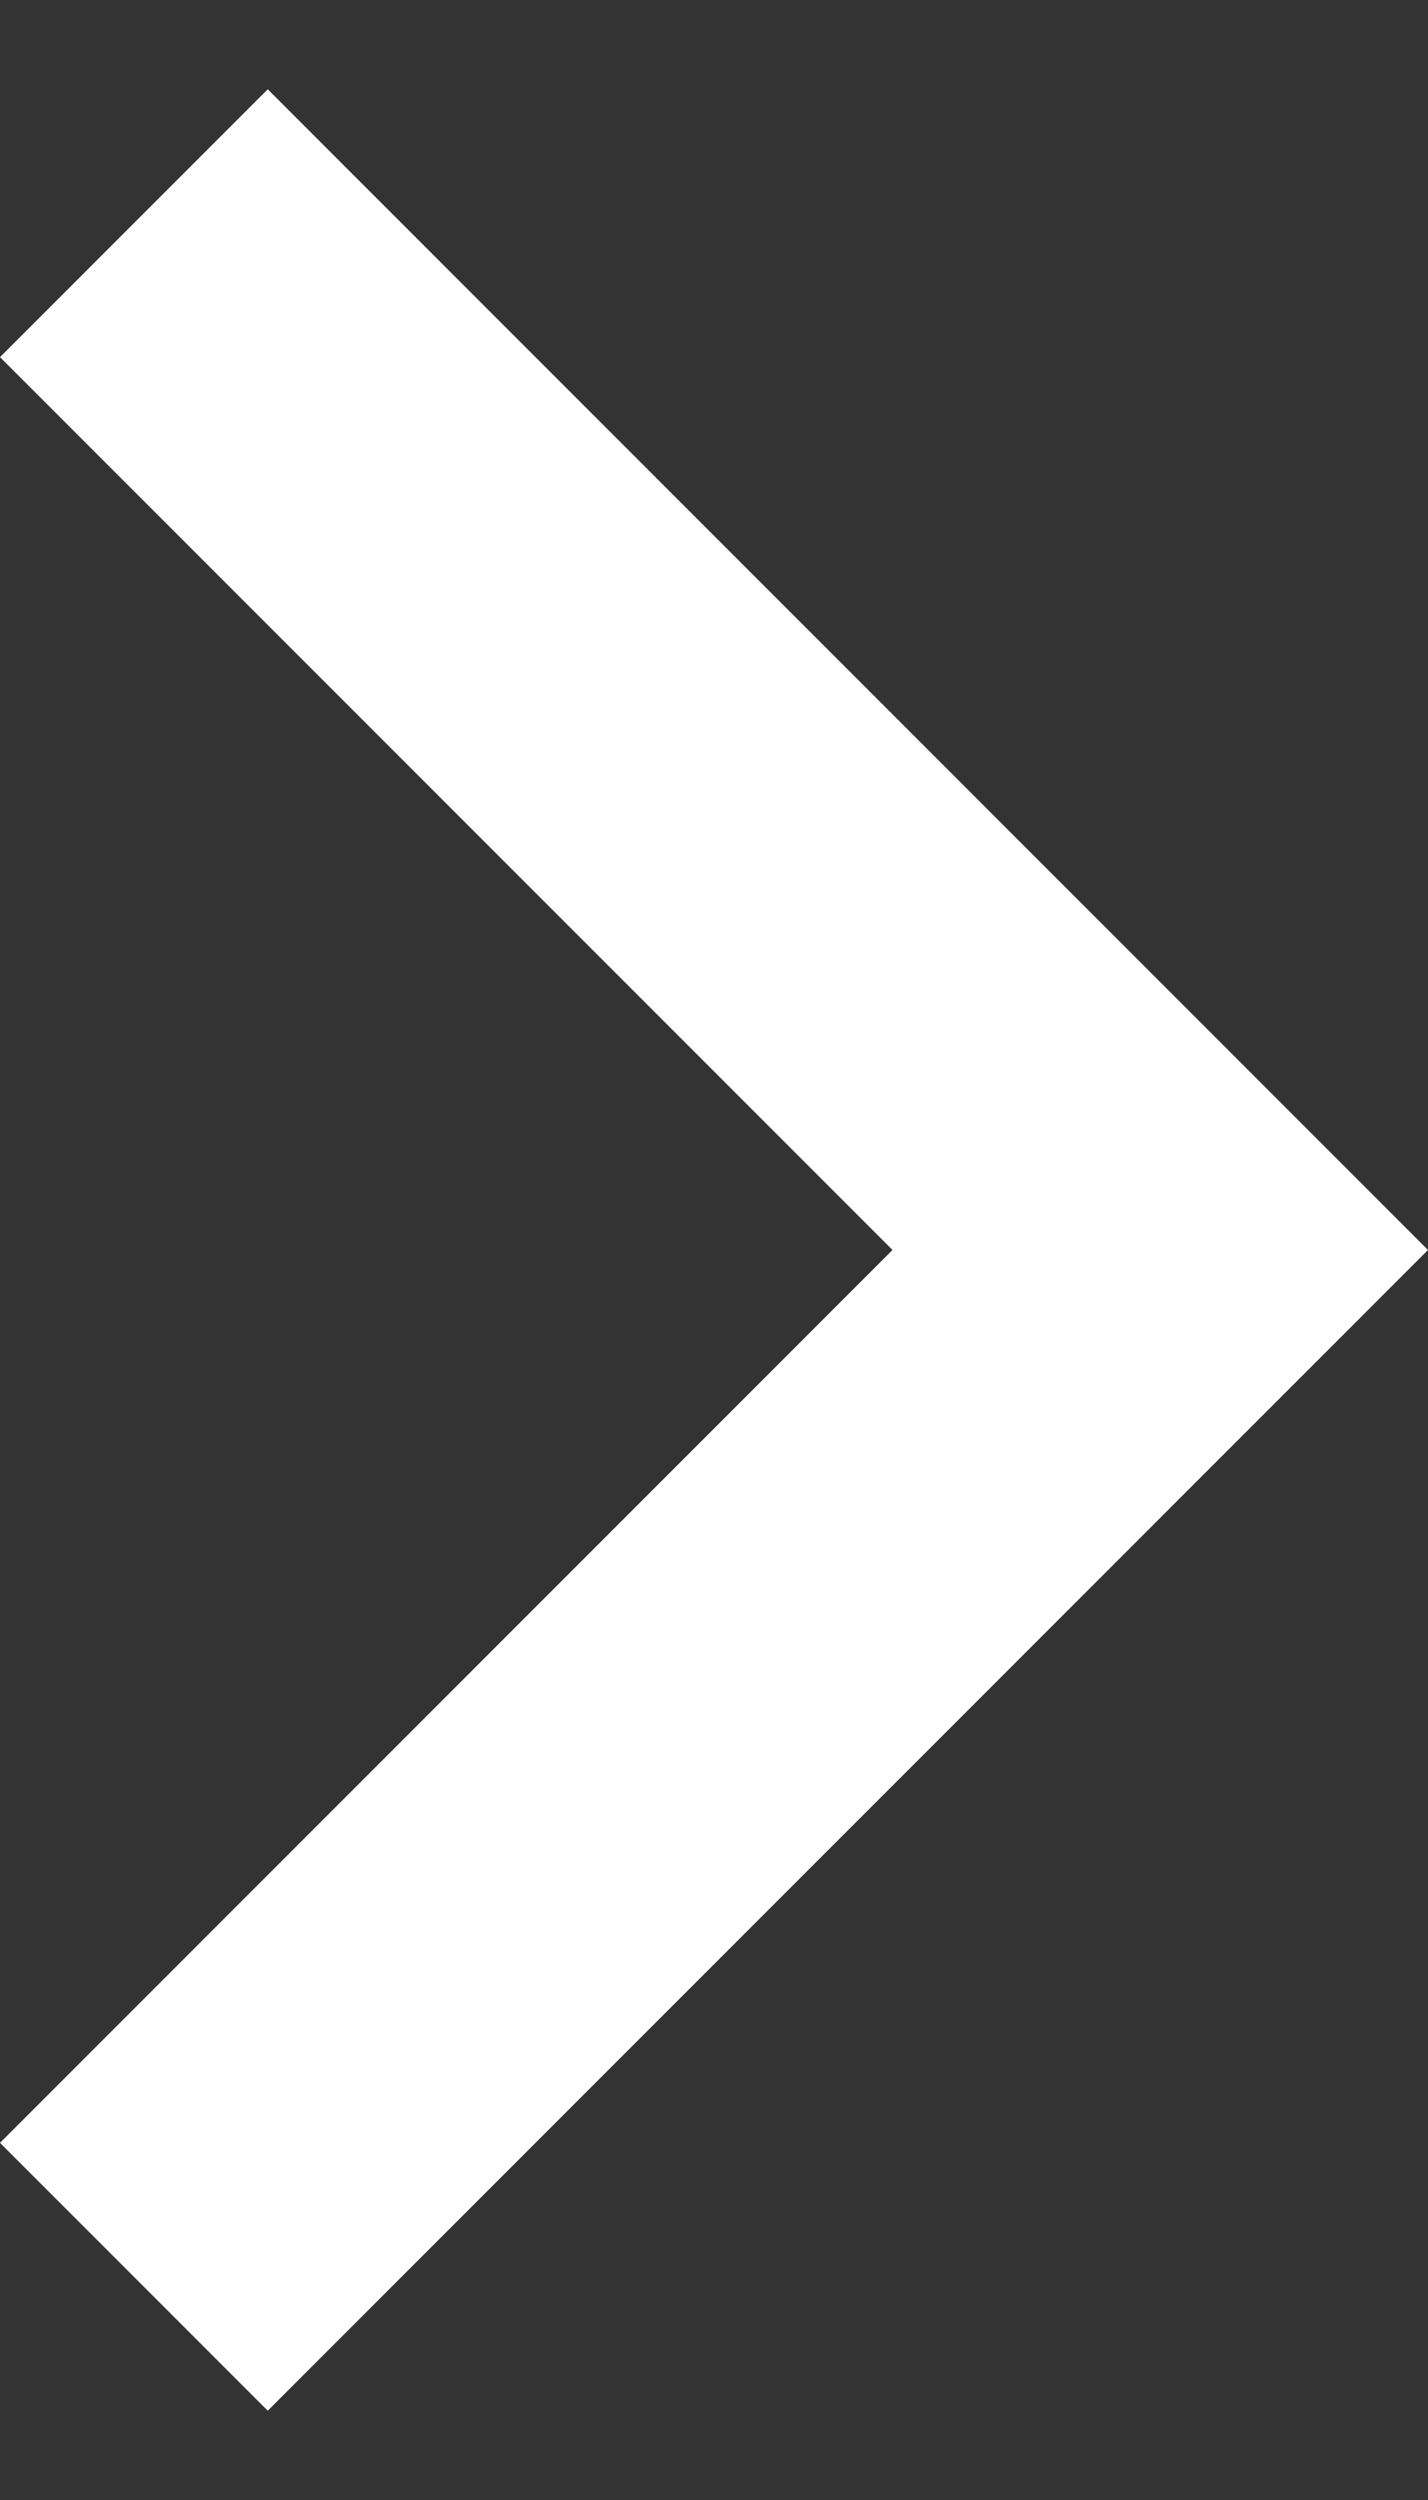
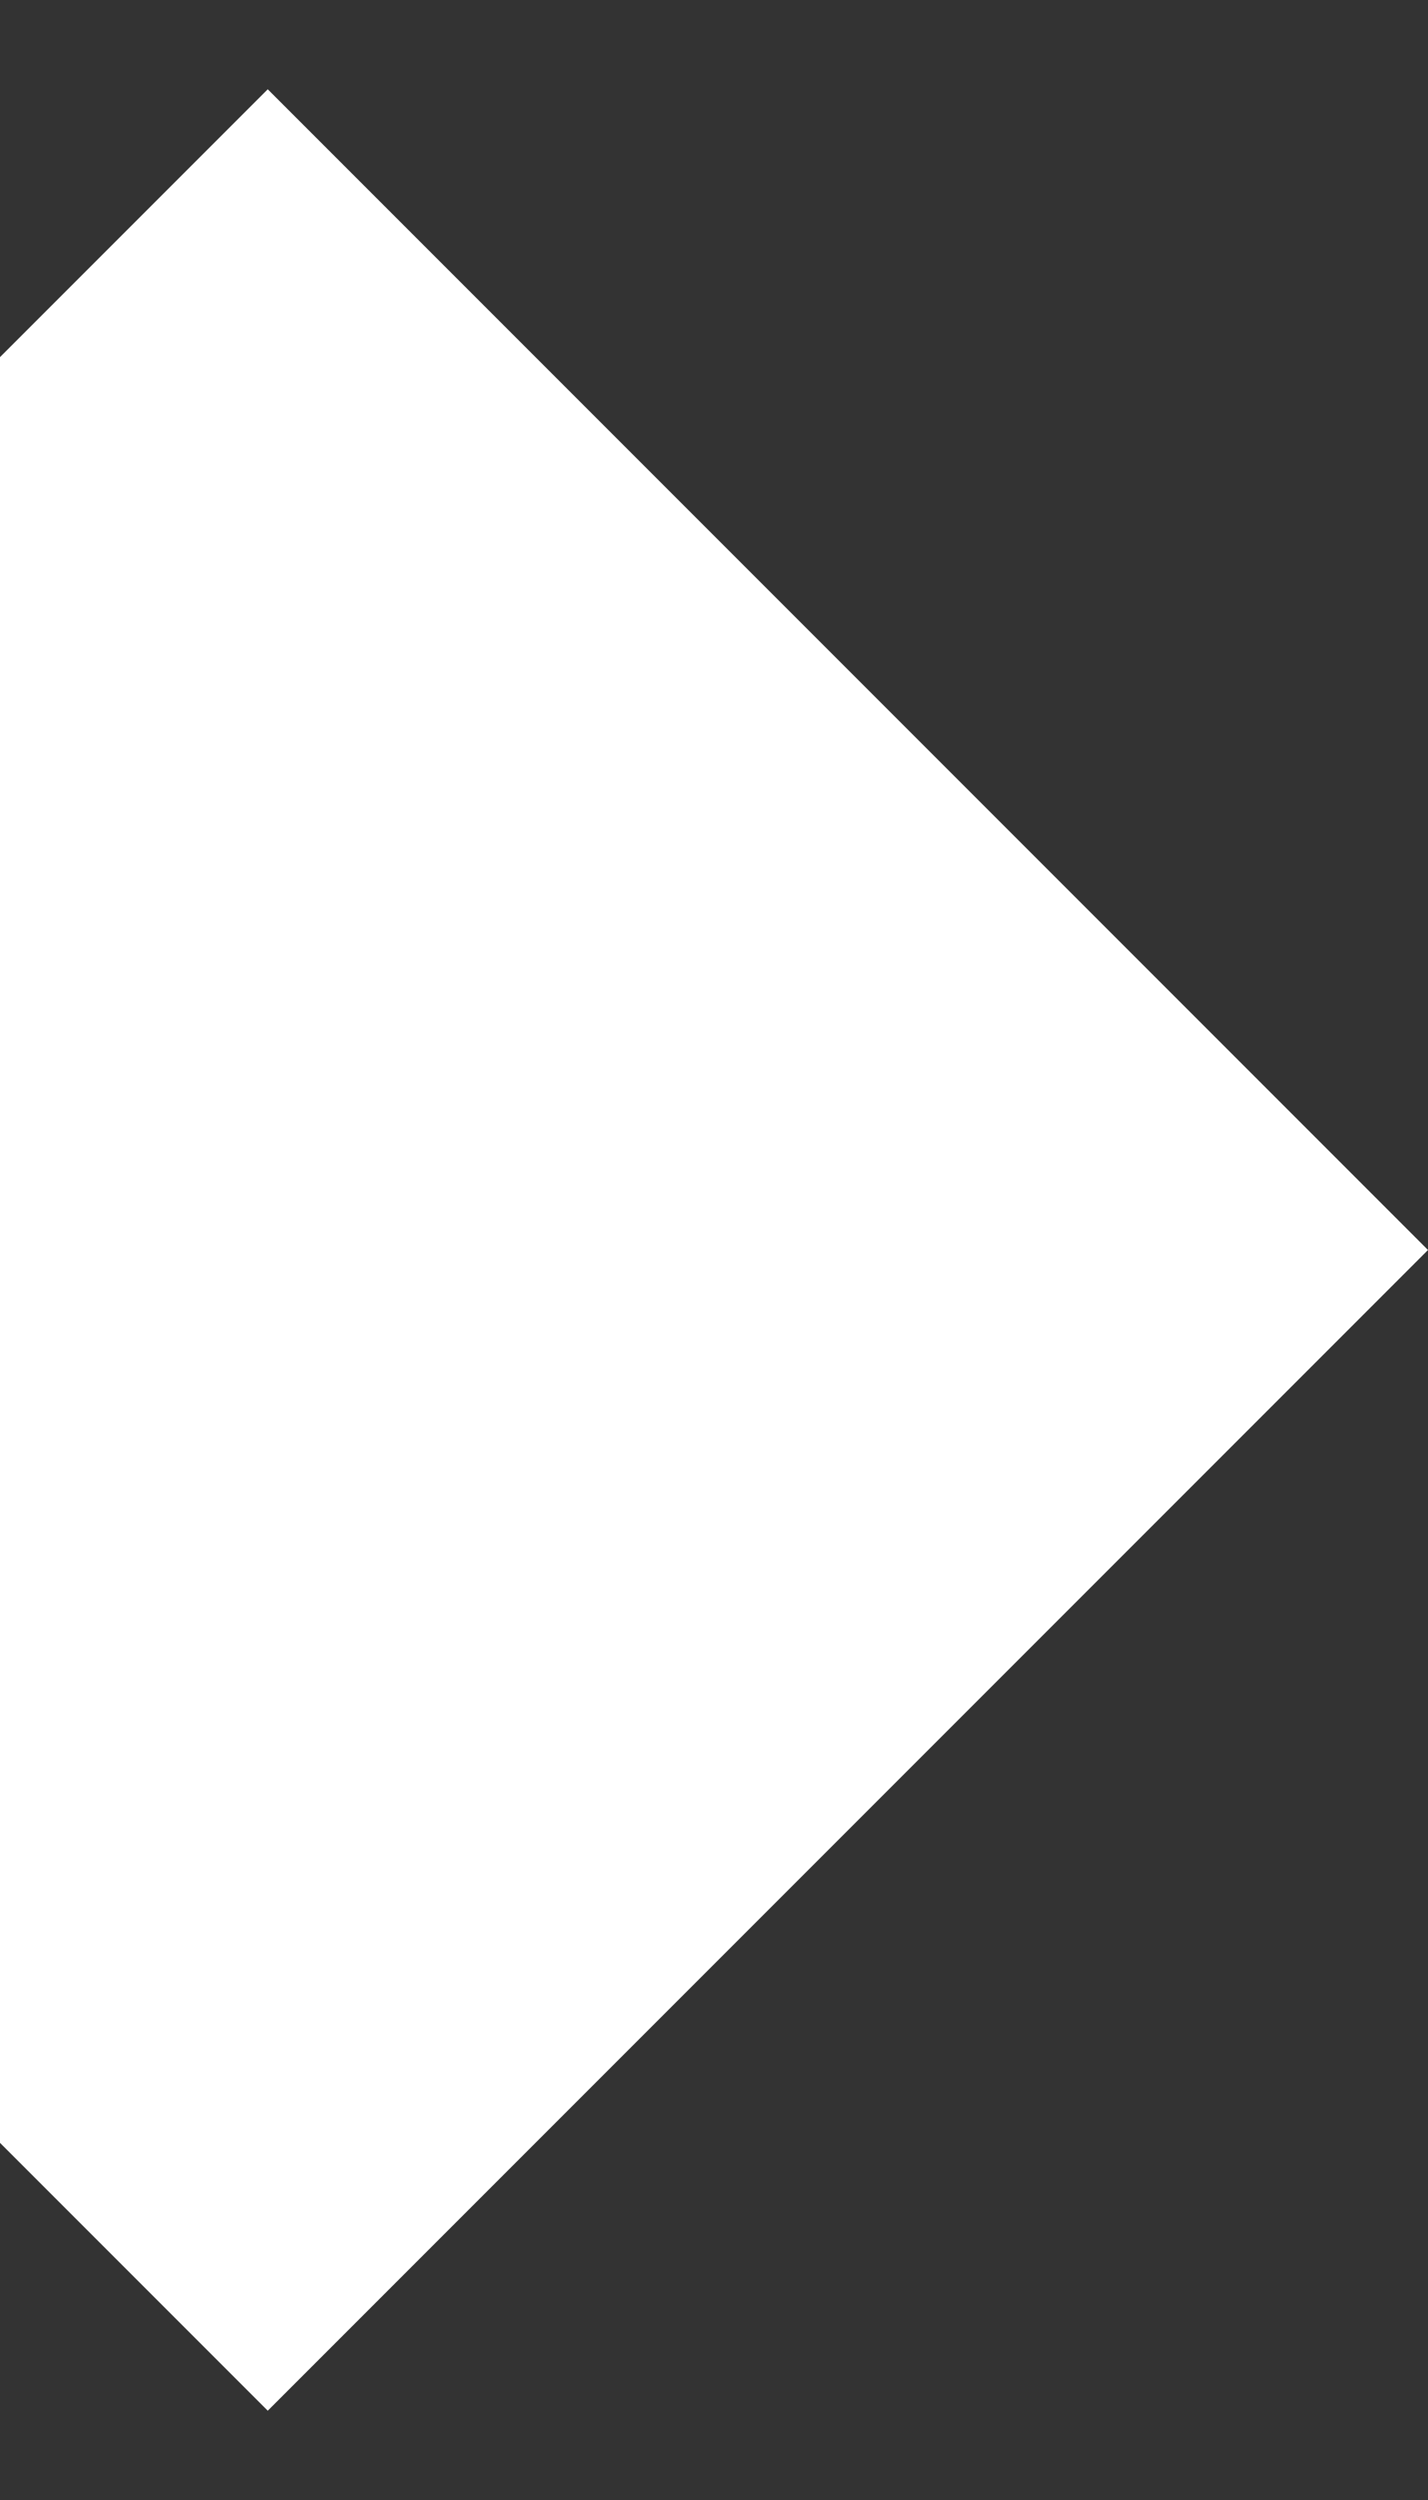
<svg xmlns="http://www.w3.org/2000/svg" width="8" height="14" viewBox="0 0 8 14" fill="none">
  <rect x="0" y="0" width="8" height="14" fill="#333333" stroke="none" />
-   <path d="M0 2L1.5 0.5L8 7L1.5 13.5L0 12L5 7L0 2Z" fill="white" />
+   <path d="M0 2L1.5 0.5L8 7L1.5 13.5L0 12L0 2Z" fill="white" />
</svg>